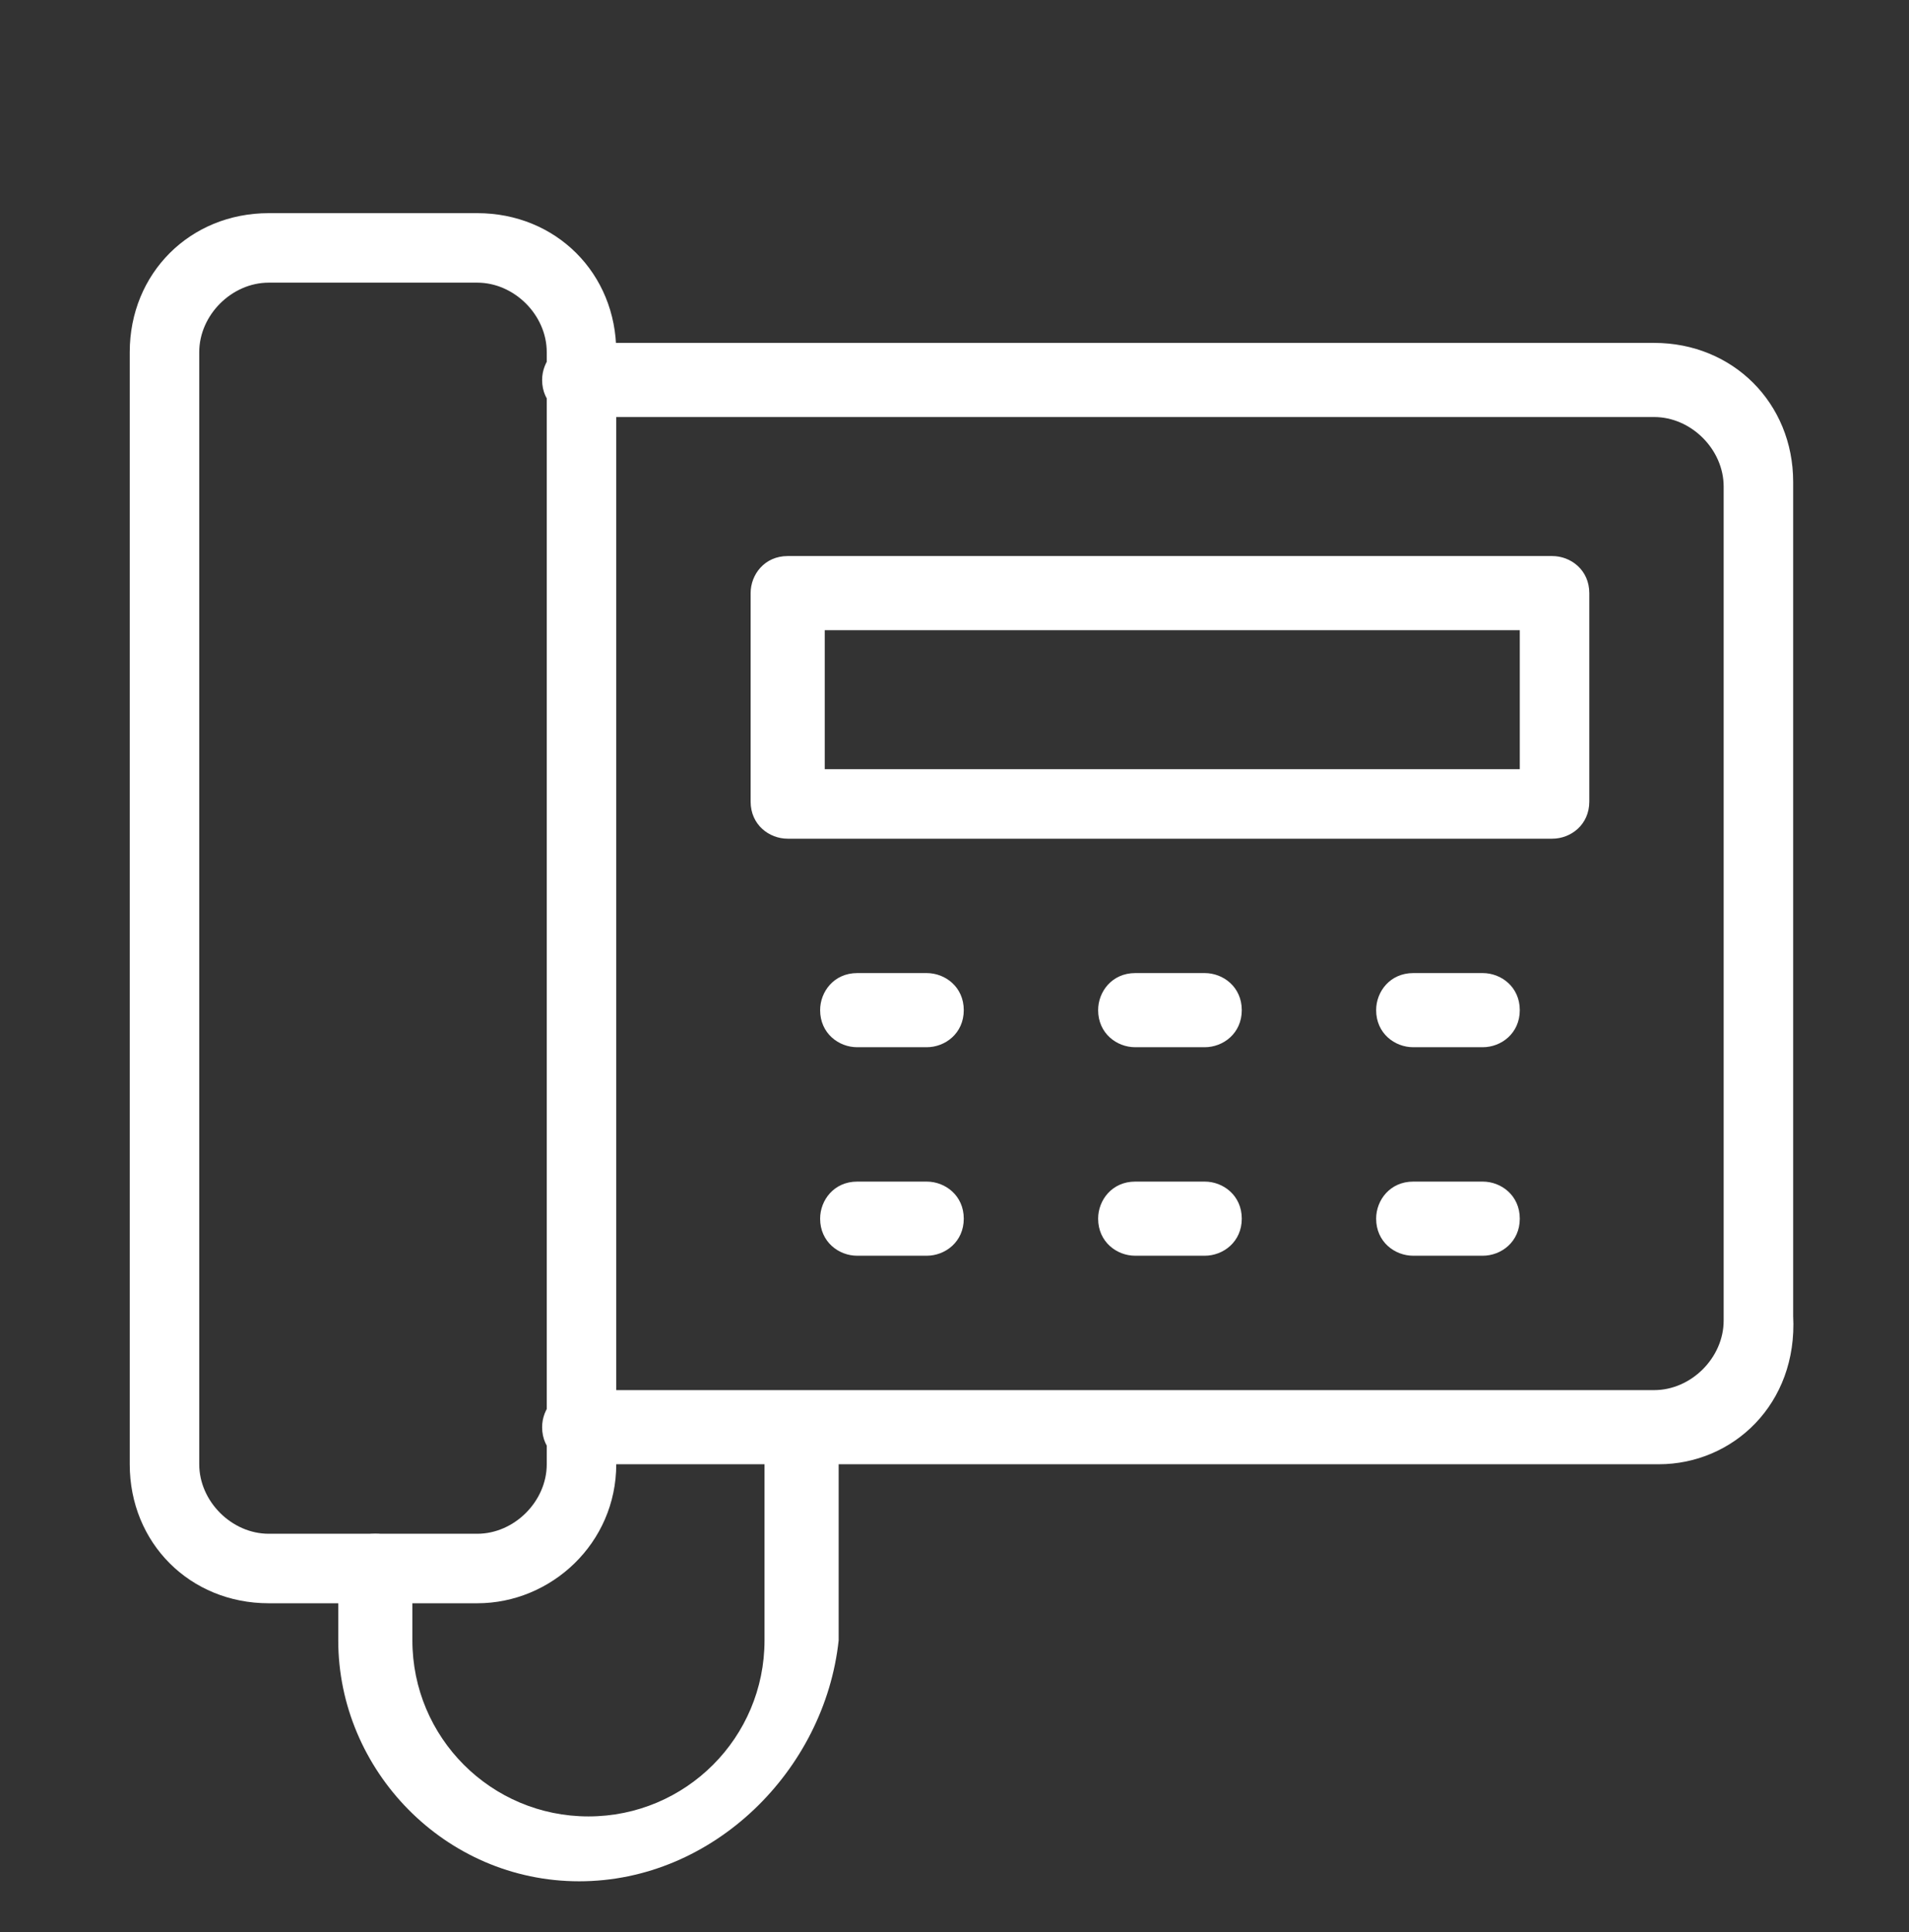
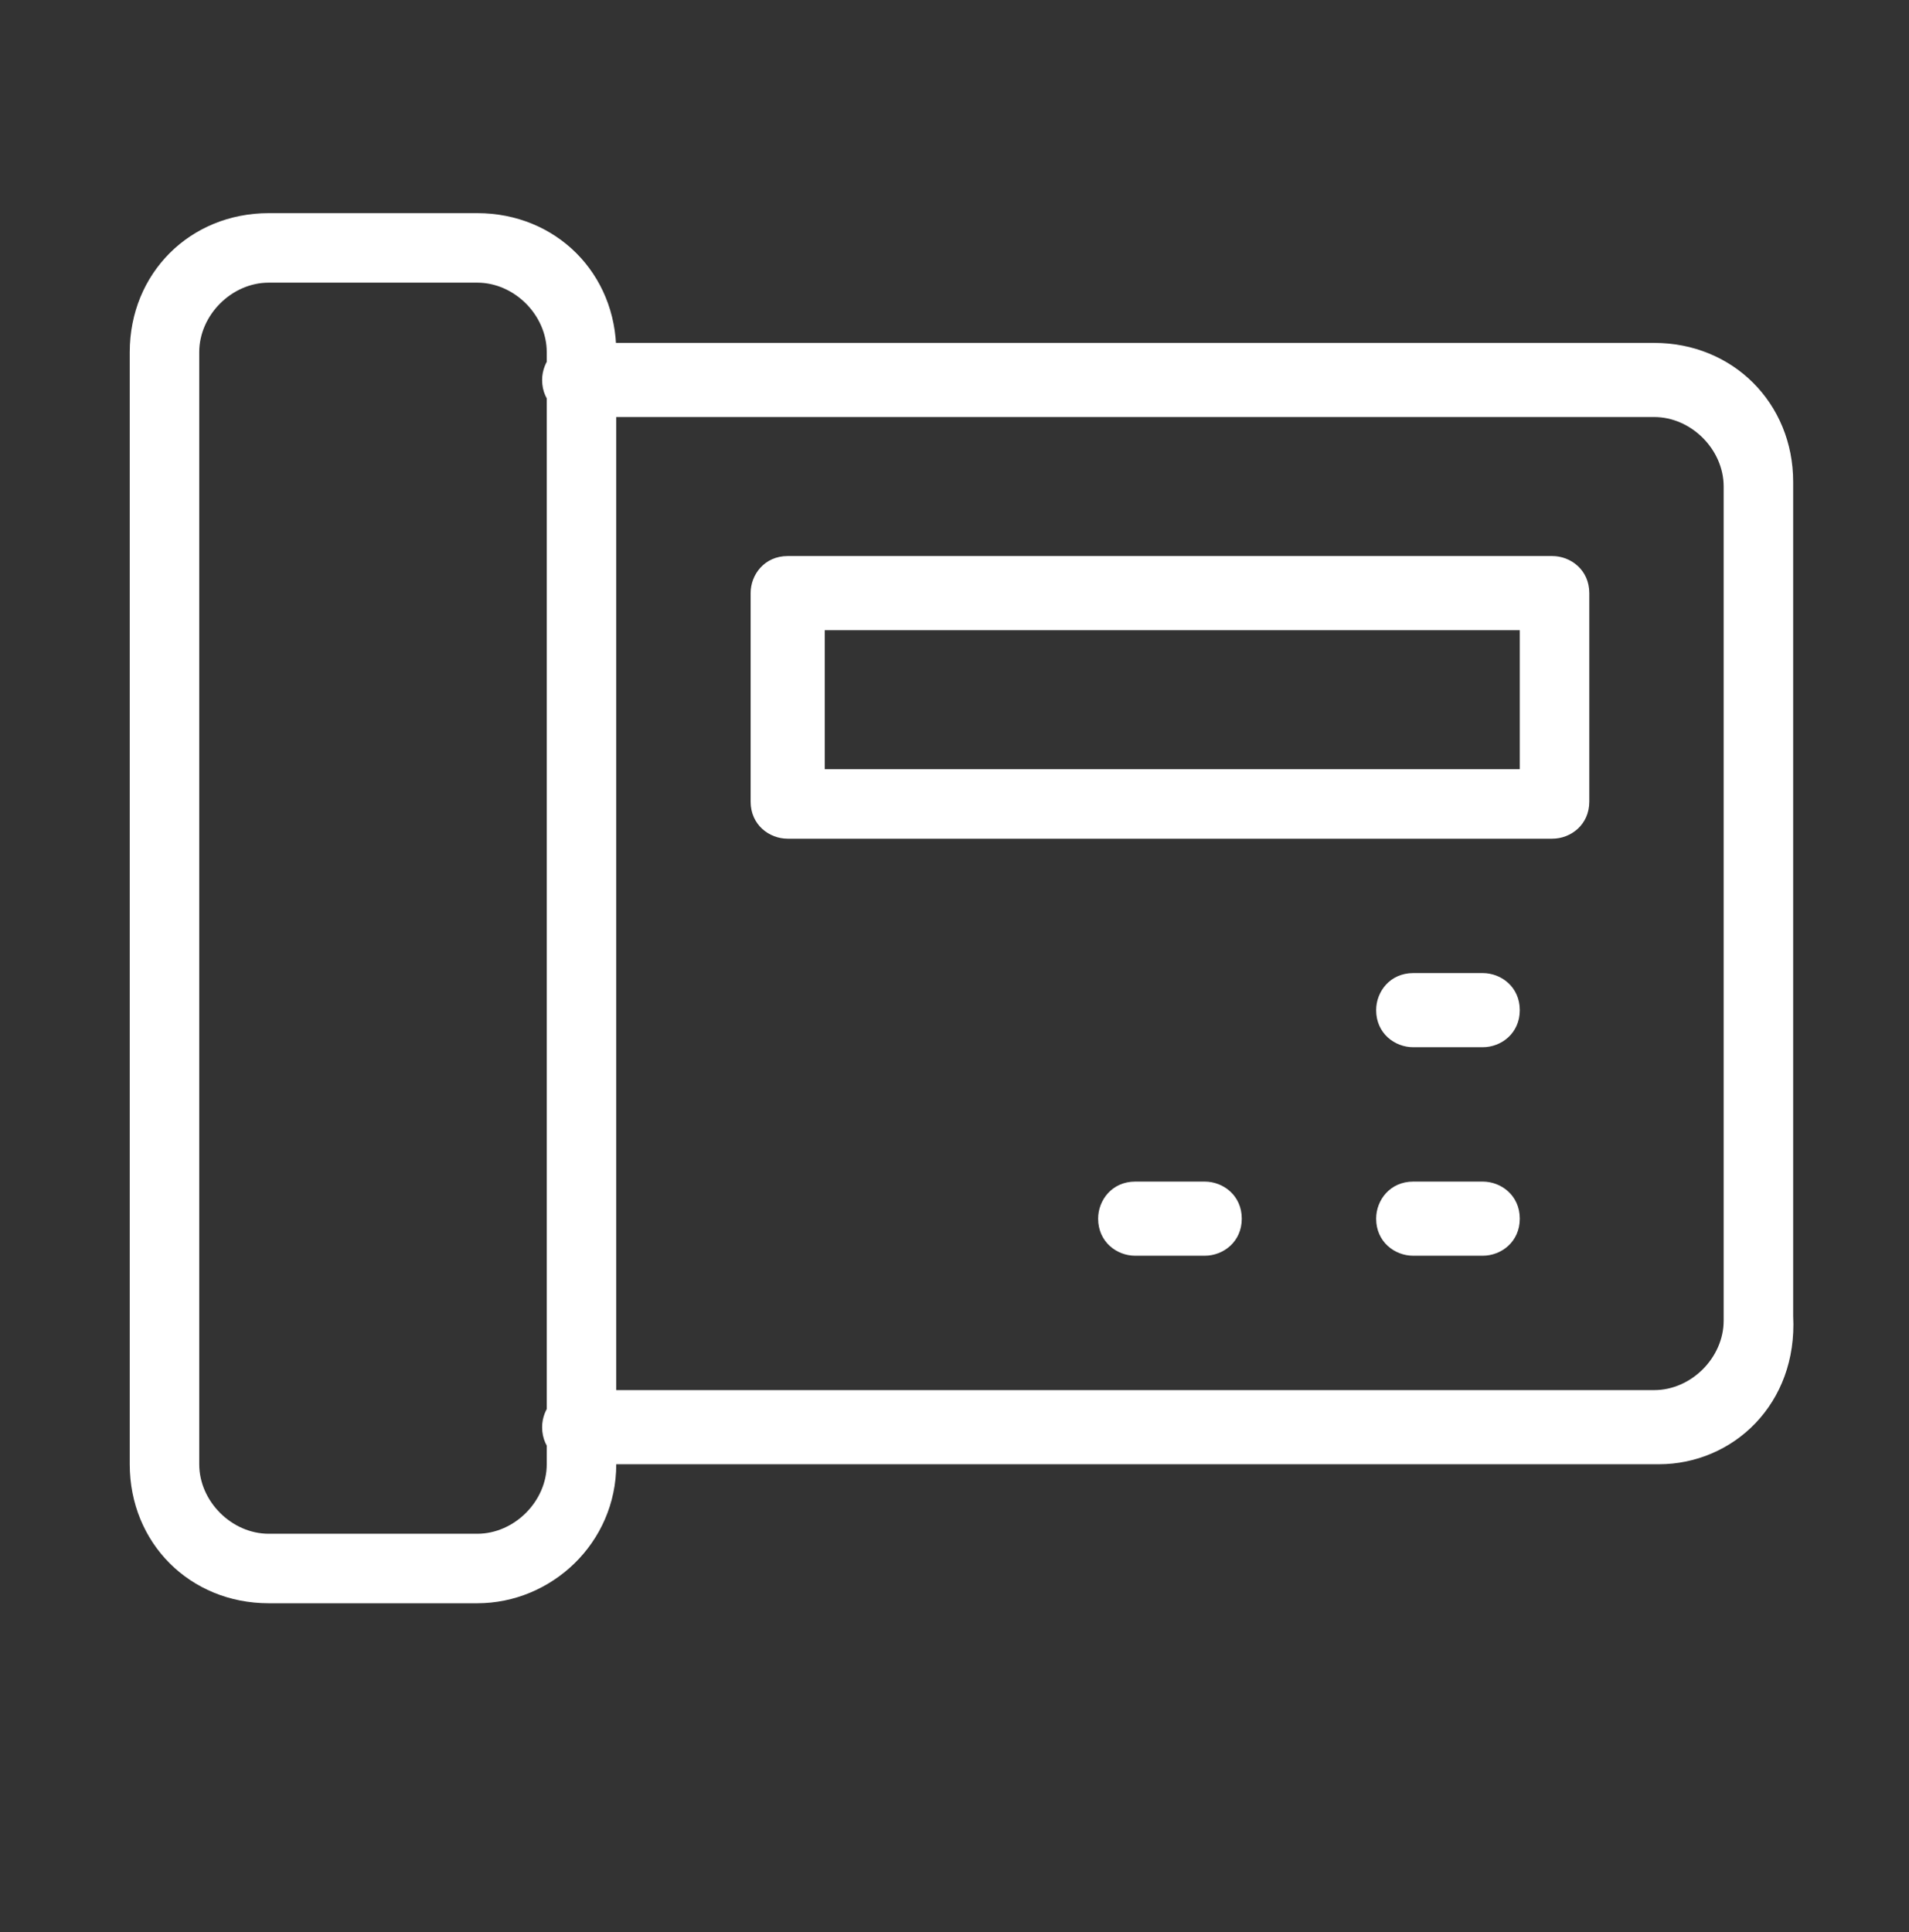
<svg xmlns="http://www.w3.org/2000/svg" version="1.1" id="Calque_1" x="0px" y="0px" width="41.2px" height="41.7px" viewBox="0 0 41.2 41.7" style="enable-background:new 0 0 41.2 41.7;" xml:space="preserve">
  <rect x="0" y="0" width="41.2" height="41.7" fill="#333333" stroke="none" />
  <style type="text/css">
	.st0{fill:#FFFFFF;}
</style>
  <path class="st0" d="M10.3,34.6H5.8c-1.7,0-3-1.3-3-3v-24c0-1.7,1.3-3,3-3h4.5c1.7,0,3,1.3,3,3v24C13.3,33.3,11.9,34.6,10.3,34.6   M5.8,6.1c-0.8,0-1.5,0.7-1.5,1.5v24c0,0.8,0.7,1.5,1.5,1.5h4.5c0.8,0,1.5-0.7,1.5-1.5v-24c0-0.8-0.7-1.5-1.5-1.5H5.8z" />
  <path class="st0" d="M35.8,31.6H12.5c-0.4,0-0.8-0.3-0.8-0.8c0-0.4,0.3-0.8,0.8-0.8h23.2c0.8,0,1.5-0.7,1.5-1.5v-18  c0-0.8-0.7-1.5-1.5-1.5H12.5c-0.4,0-0.8-0.3-0.8-0.8c0-0.4,0.3-0.8,0.8-0.8h23.2c1.7,0,3,1.3,3,3v18C38.8,30.3,37.4,31.6,35.8,31.6" />
  <path class="st0" d="M33.5,18.1H17c-0.4,0-0.8-0.3-0.8-0.8v-4.5c0-0.4,0.3-0.8,0.8-0.8h16.5c0.4,0,0.8,0.3,0.8,0.8v4.5  C34.3,17.8,33.9,18.1,33.5,18.1 M17.8,16.6h15v-3h-15V16.6z" />
-   <path class="st0" d="M26,22.6h-1.5c-0.4,0-0.8-0.3-0.8-0.8c0-0.4,0.3-0.8,0.8-0.8H26c0.4,0,0.8,0.3,0.8,0.8  C26.8,22.3,26.4,22.6,26,22.6" />
-   <path class="st0" d="M20,22.6h-1.5c-0.4,0-0.8-0.3-0.8-0.8c0-0.4,0.3-0.8,0.8-0.8H20c0.4,0,0.8,0.3,0.8,0.8  C20.8,22.3,20.4,22.6,20,22.6" />
  <path class="st0" d="M32,22.6h-1.5c-0.4,0-0.8-0.3-0.8-0.8c0-0.4,0.3-0.8,0.8-0.8H32c0.4,0,0.8,0.3,0.8,0.8  C32.8,22.3,32.4,22.6,32,22.6" />
  <path class="st0" d="M26,27.1h-1.5c-0.4,0-0.8-0.3-0.8-0.8c0-0.4,0.3-0.8,0.8-0.8H26c0.4,0,0.8,0.3,0.8,0.8  C26.8,26.8,26.4,27.1,26,27.1" />
-   <path class="st0" d="M20,27.1h-1.5c-0.4,0-0.8-0.3-0.8-0.8c0-0.4,0.3-0.8,0.8-0.8H20c0.4,0,0.8,0.3,0.8,0.8  C20.8,26.8,20.4,27.1,20,27.1" />
  <path class="st0" d="M32,27.1h-1.5c-0.4,0-0.8-0.3-0.8-0.8c0-0.4,0.3-0.8,0.8-0.8H32c0.4,0,0.8,0.3,0.8,0.8  C32.8,26.8,32.4,27.1,32,27.1" />
-   <path class="st0" d="M12.5,40.6c-2.9,0-5.2-2.4-5.2-5.2v-1.5c0-0.4,0.3-0.8,0.8-0.8c0.4,0,0.8,0.3,0.8,0.8v1.5  c0,2.1,1.7,3.8,3.8,3.8c2.1,0,3.8-1.7,3.8-3.8v-4.5c0-0.4,0.3-0.8,0.8-0.8c0.4,0,0.8,0.3,0.8,0.8v4.5C17.8,38.2,15.4,40.6,12.5,40.6  " />
</svg>